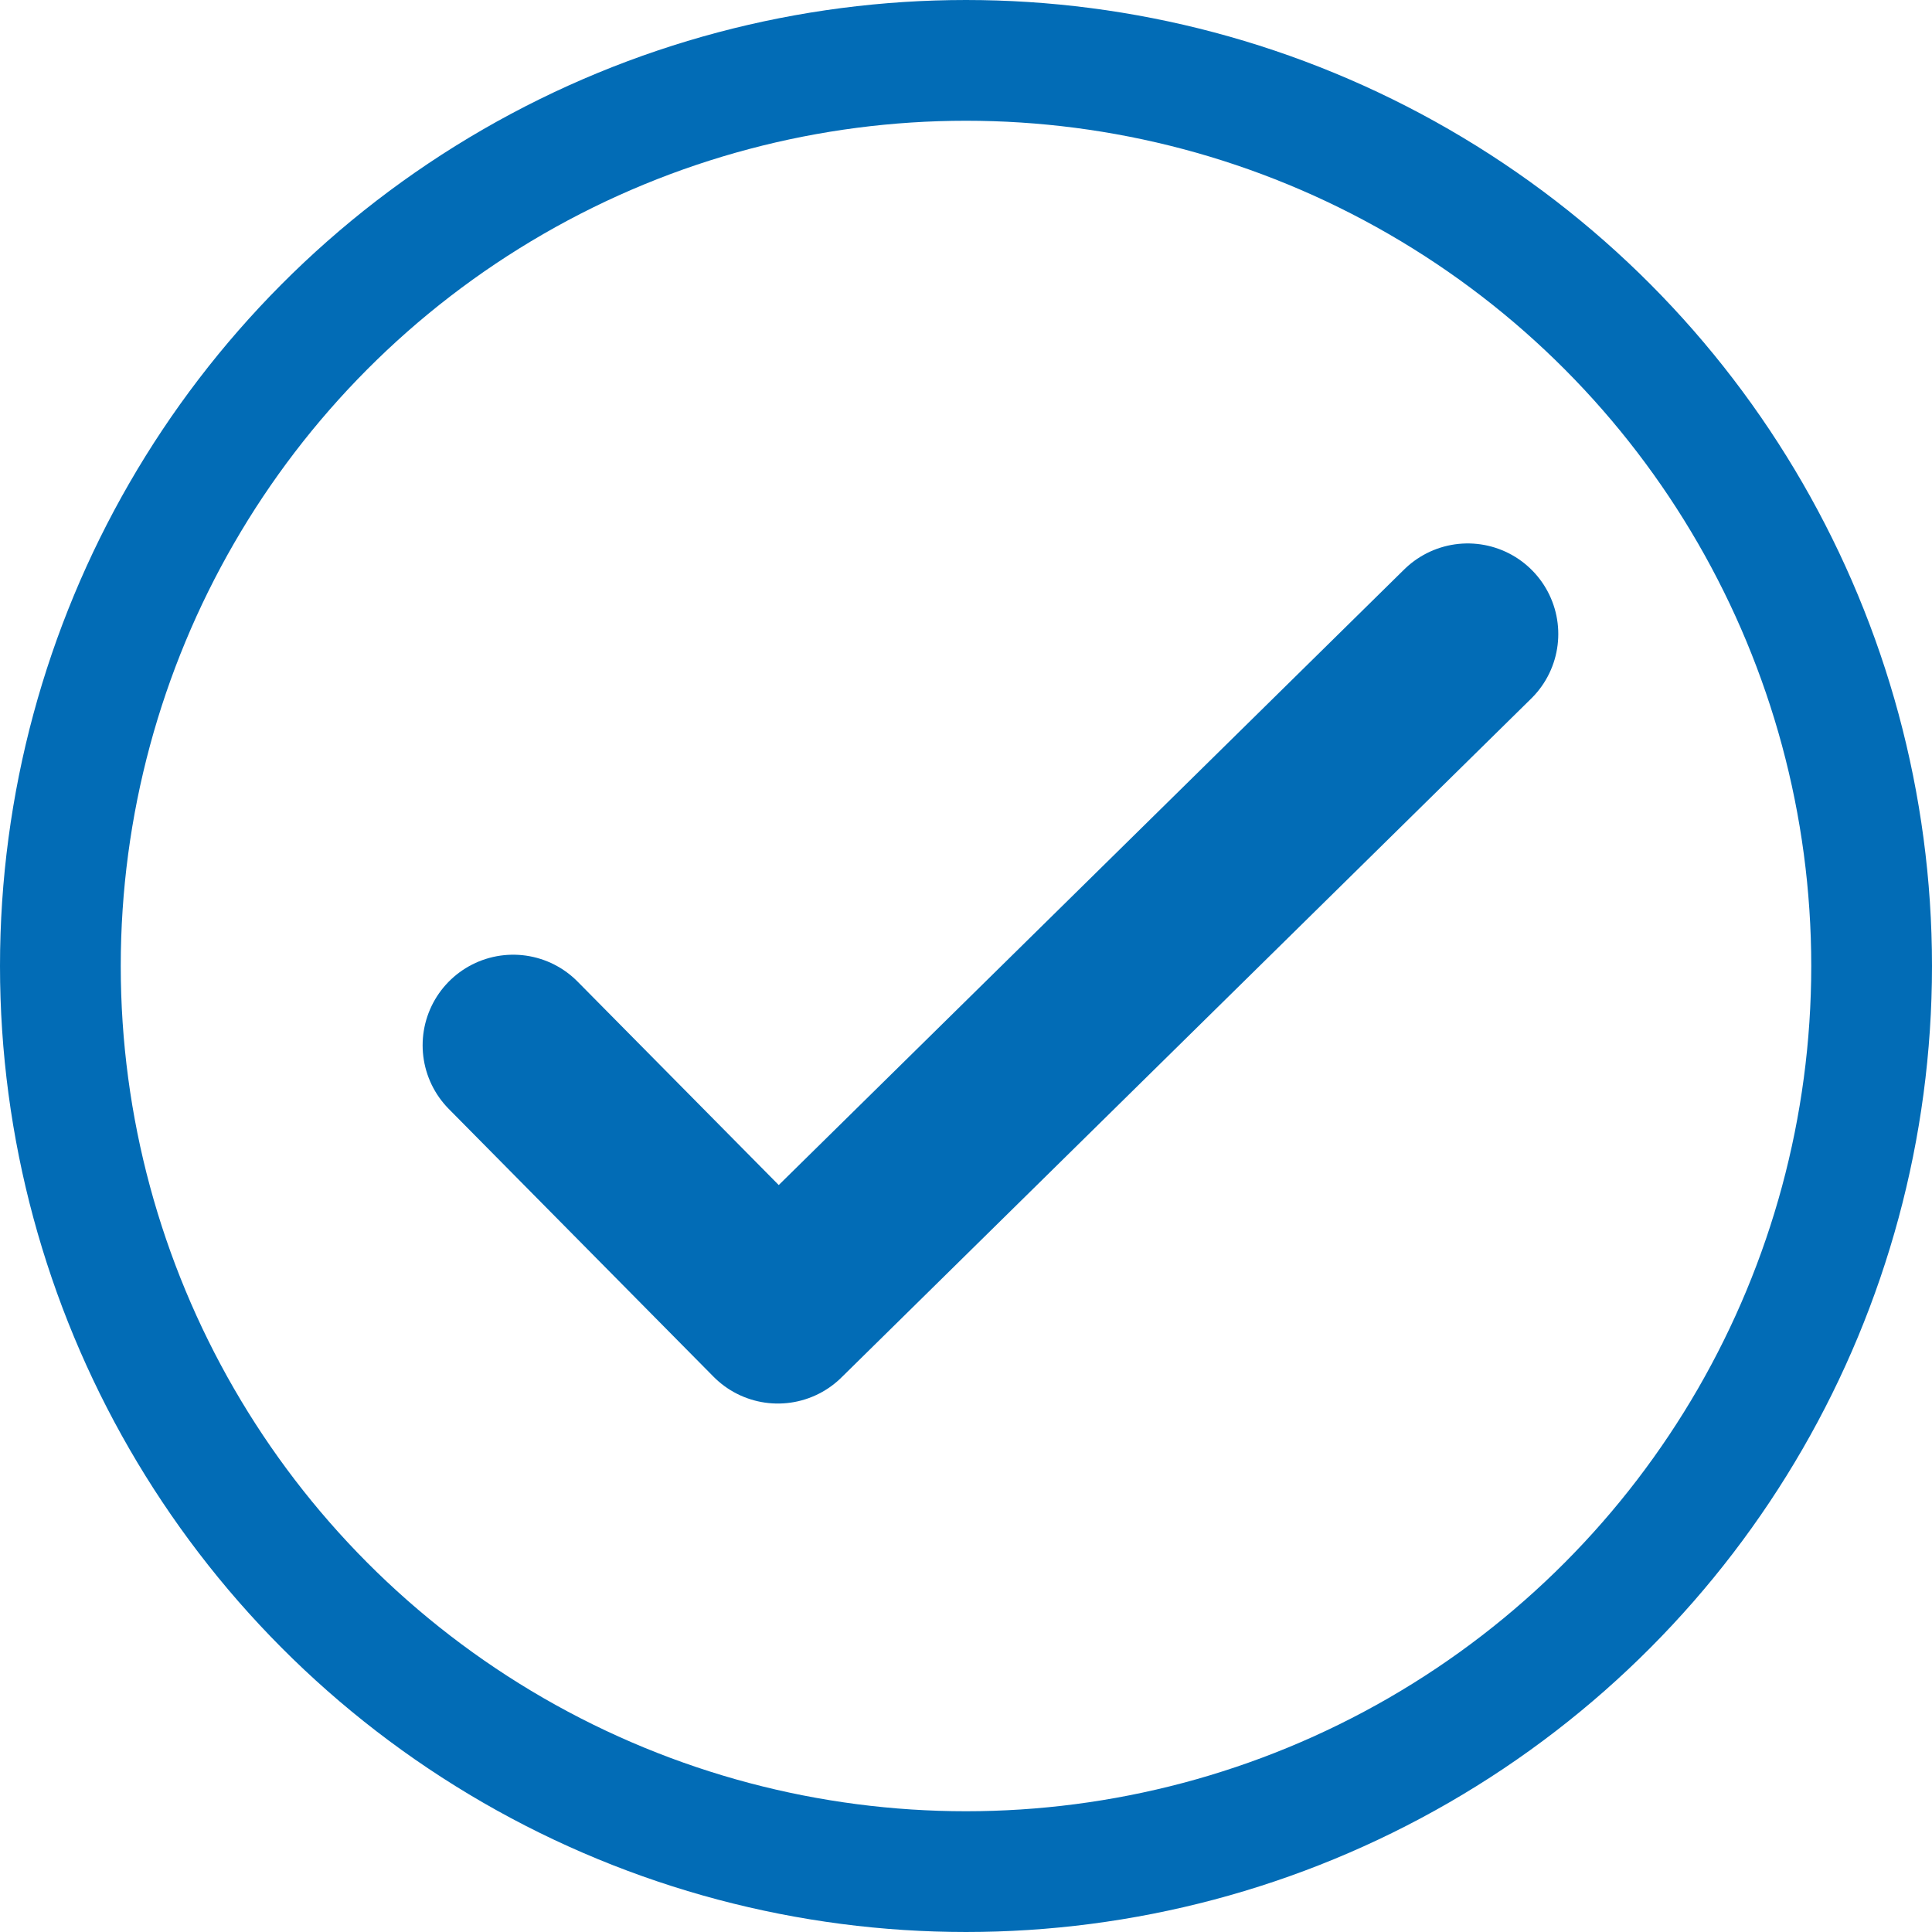
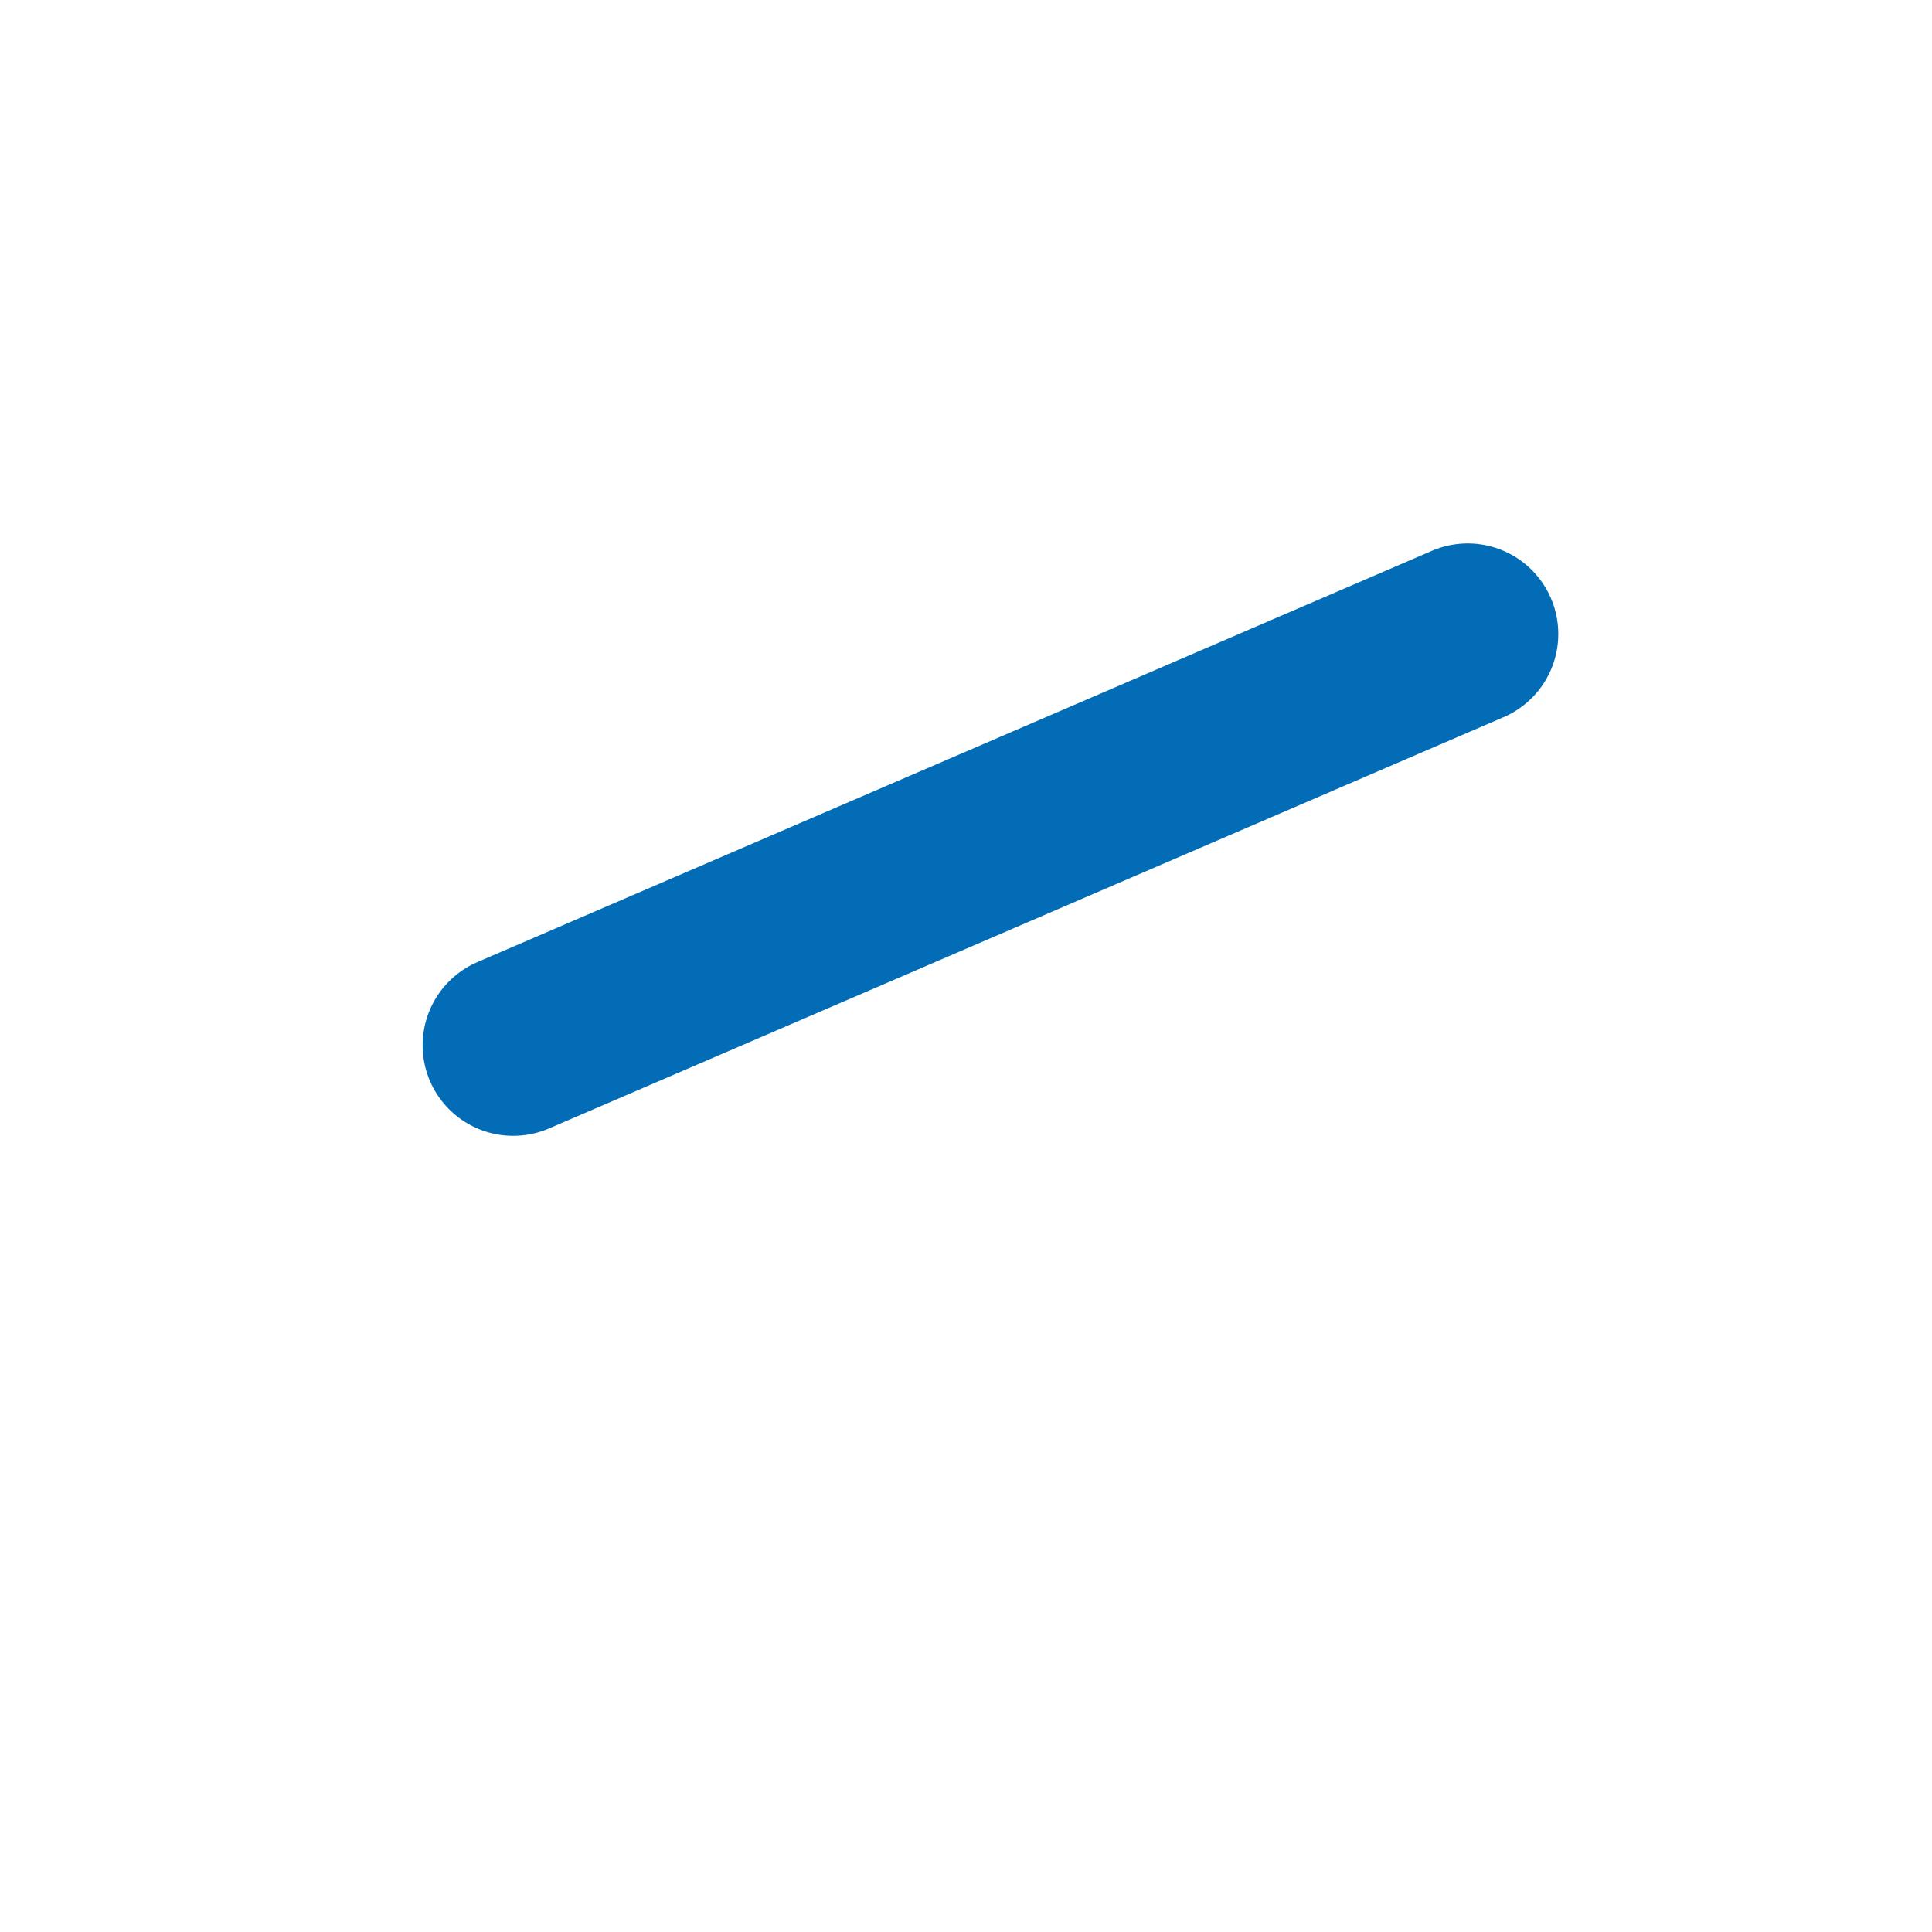
<svg xmlns="http://www.w3.org/2000/svg" width="32" height="32" viewBox="0 0 32 32">
  <g id="Group_1239" data-name="Group 1239" transform="translate(-9 -9)">
    <g id="Ellipse_4" data-name="Ellipse 4" transform="translate(9 9)" fill="none" stroke="#026cb6" stroke-width="2">
      <circle cx="16" cy="16" r="16" stroke="none" />
-       <circle cx="16" cy="16" r="15" fill="none" />
    </g>
-     <path id="Path_1170" data-name="Path 1170" d="M131.38,1145.512l4.384,4.434L147.19,1138.7" transform="translate(-113.88 -1119.199)" fill="none" stroke="#026cb6" stroke-linecap="round" stroke-linejoin="round" stroke-width="3" />
+     <path id="Path_1170" data-name="Path 1170" d="M131.38,1145.512L147.19,1138.7" transform="translate(-113.88 -1119.199)" fill="none" stroke="#026cb6" stroke-linecap="round" stroke-linejoin="round" stroke-width="3" />
  </g>
</svg>